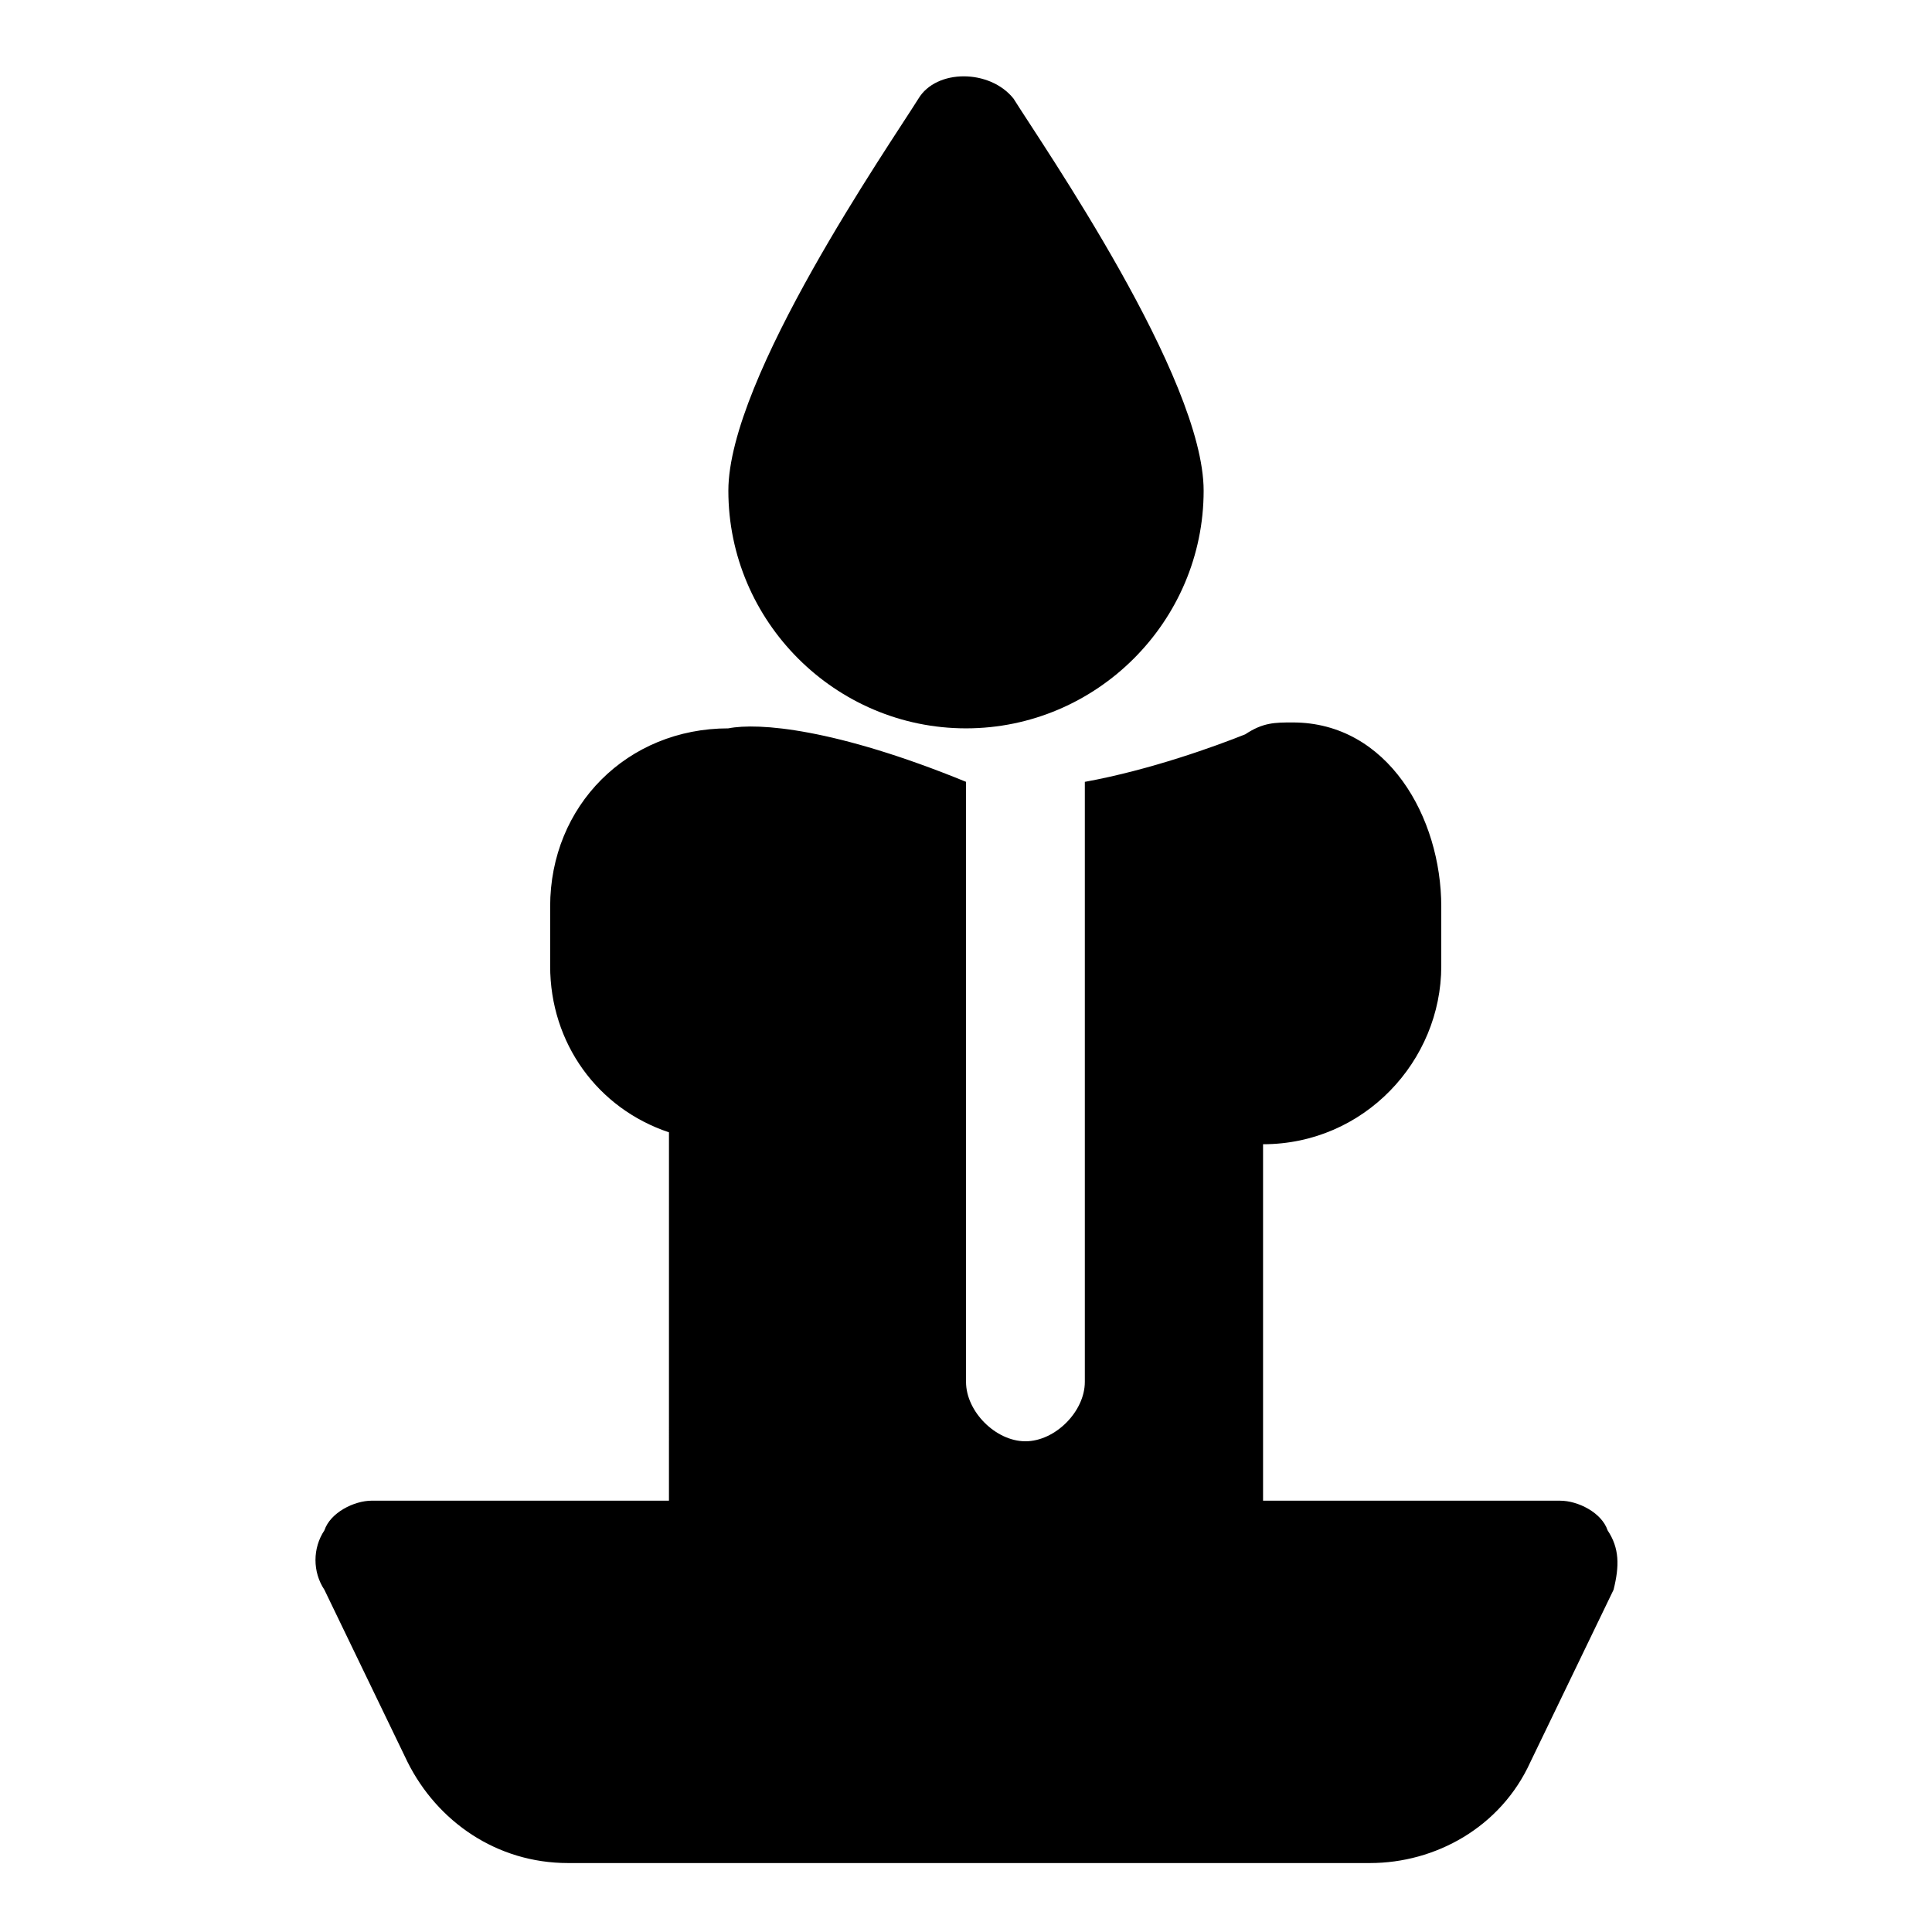
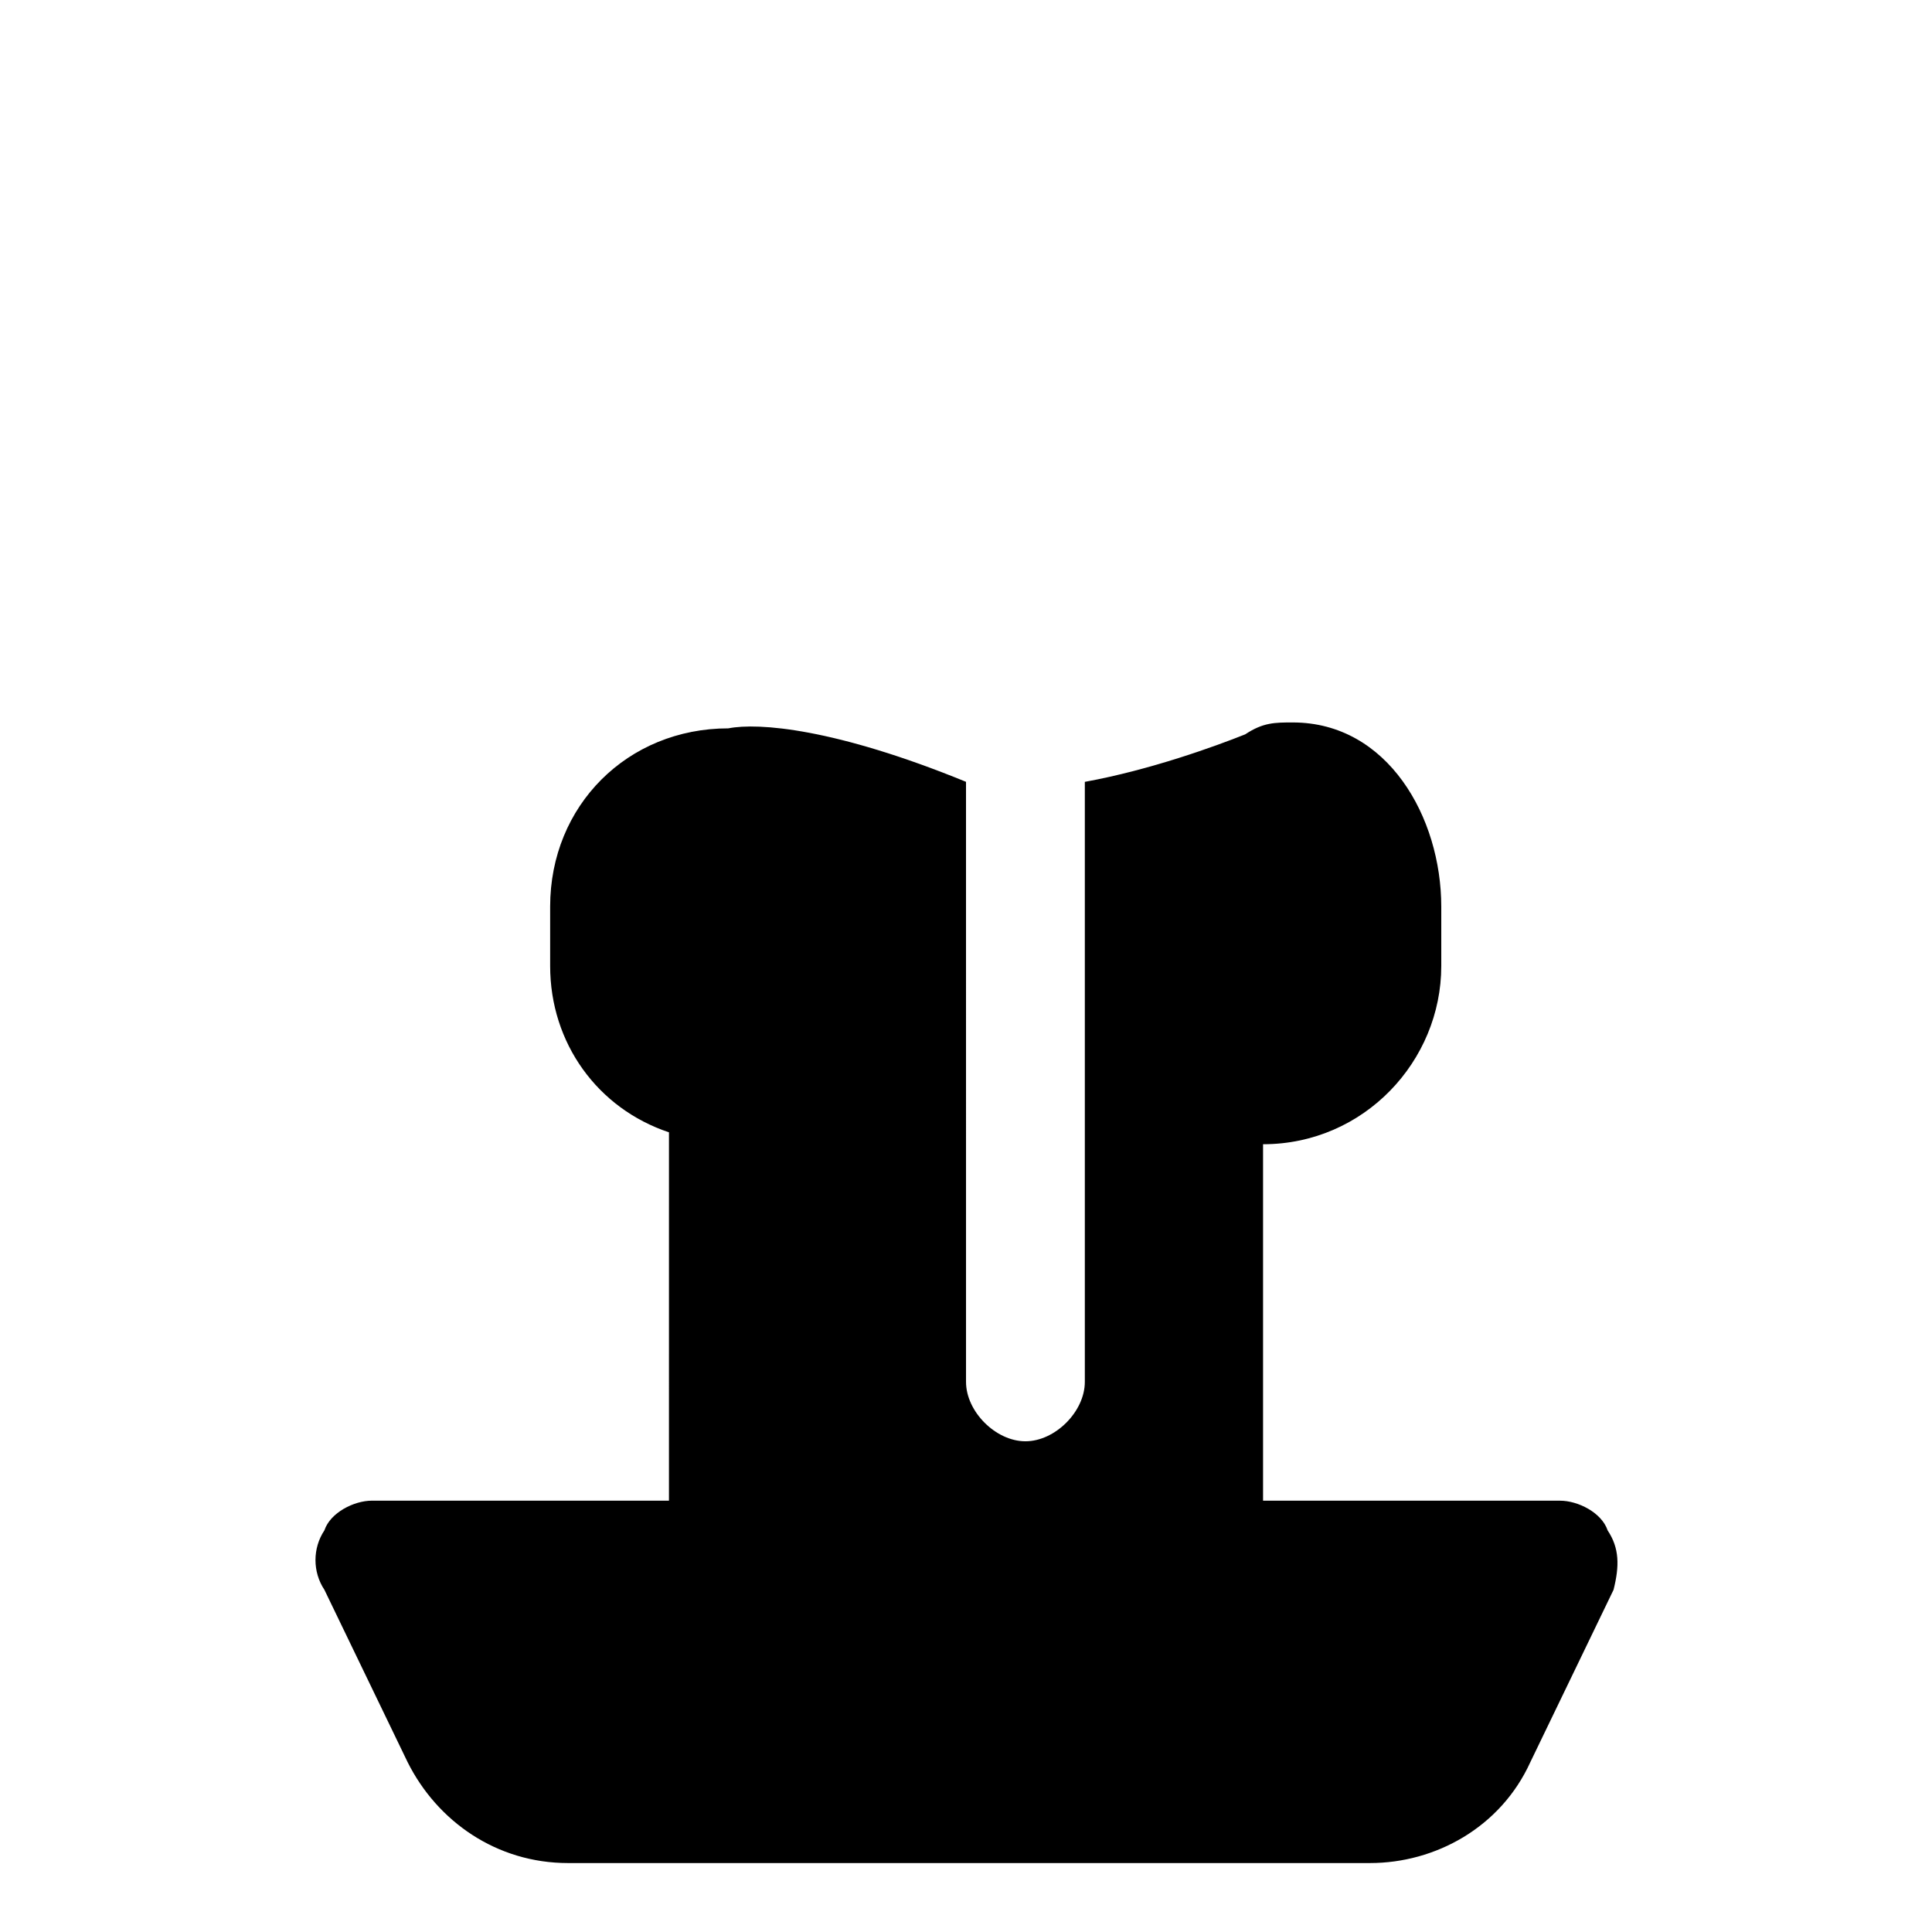
<svg xmlns="http://www.w3.org/2000/svg" fill="#000000" width="800px" height="800px" version="1.1" viewBox="144 144 512 512">
  <g>
-     <path d="m400 337.02c34.637 0 62.977-28.34 62.977-62.977 0-29.914-42.508-91.316-50.383-103.91-6.297-7.871-20.469-7.871-25.191 0-7.871 12.594-50.379 73.996-50.379 103.91 0 34.637 28.34 62.977 62.977 62.977z" />
    <path d="m570.04 549.57c-1.574-4.723-7.871-7.871-12.598-7.871h-78.719v-94.465c26.766 0 47.23-22.043 47.23-47.23v-15.742c0-23.617-14.168-48.805-39.359-48.805-4.723 0-7.871 0-12.594 3.148-7.871 3.148-25.191 9.445-42.508 12.594v1.574 157.44c0 7.871-7.871 15.742-15.742 15.742s-15.742-7.871-15.742-15.742l-0.004-157.45v-1.574c-34.637-14.168-55.105-15.742-62.977-14.168-26.766 0-47.23 20.469-47.23 47.23v15.742c0 20.469 12.594 37.785 31.488 44.082l-0.004 97.617h-78.719c-4.723 0-11.02 3.148-12.594 7.871-3.148 4.723-3.148 11.02 0 15.742l22.043 45.656c7.871 15.742 23.617 26.766 42.508 26.766h212.54c17.32 0 34.637-9.445 42.508-26.766l22.043-45.656c1.574-6.297 1.574-11.02-1.574-15.742z" />
  </g>
</svg>